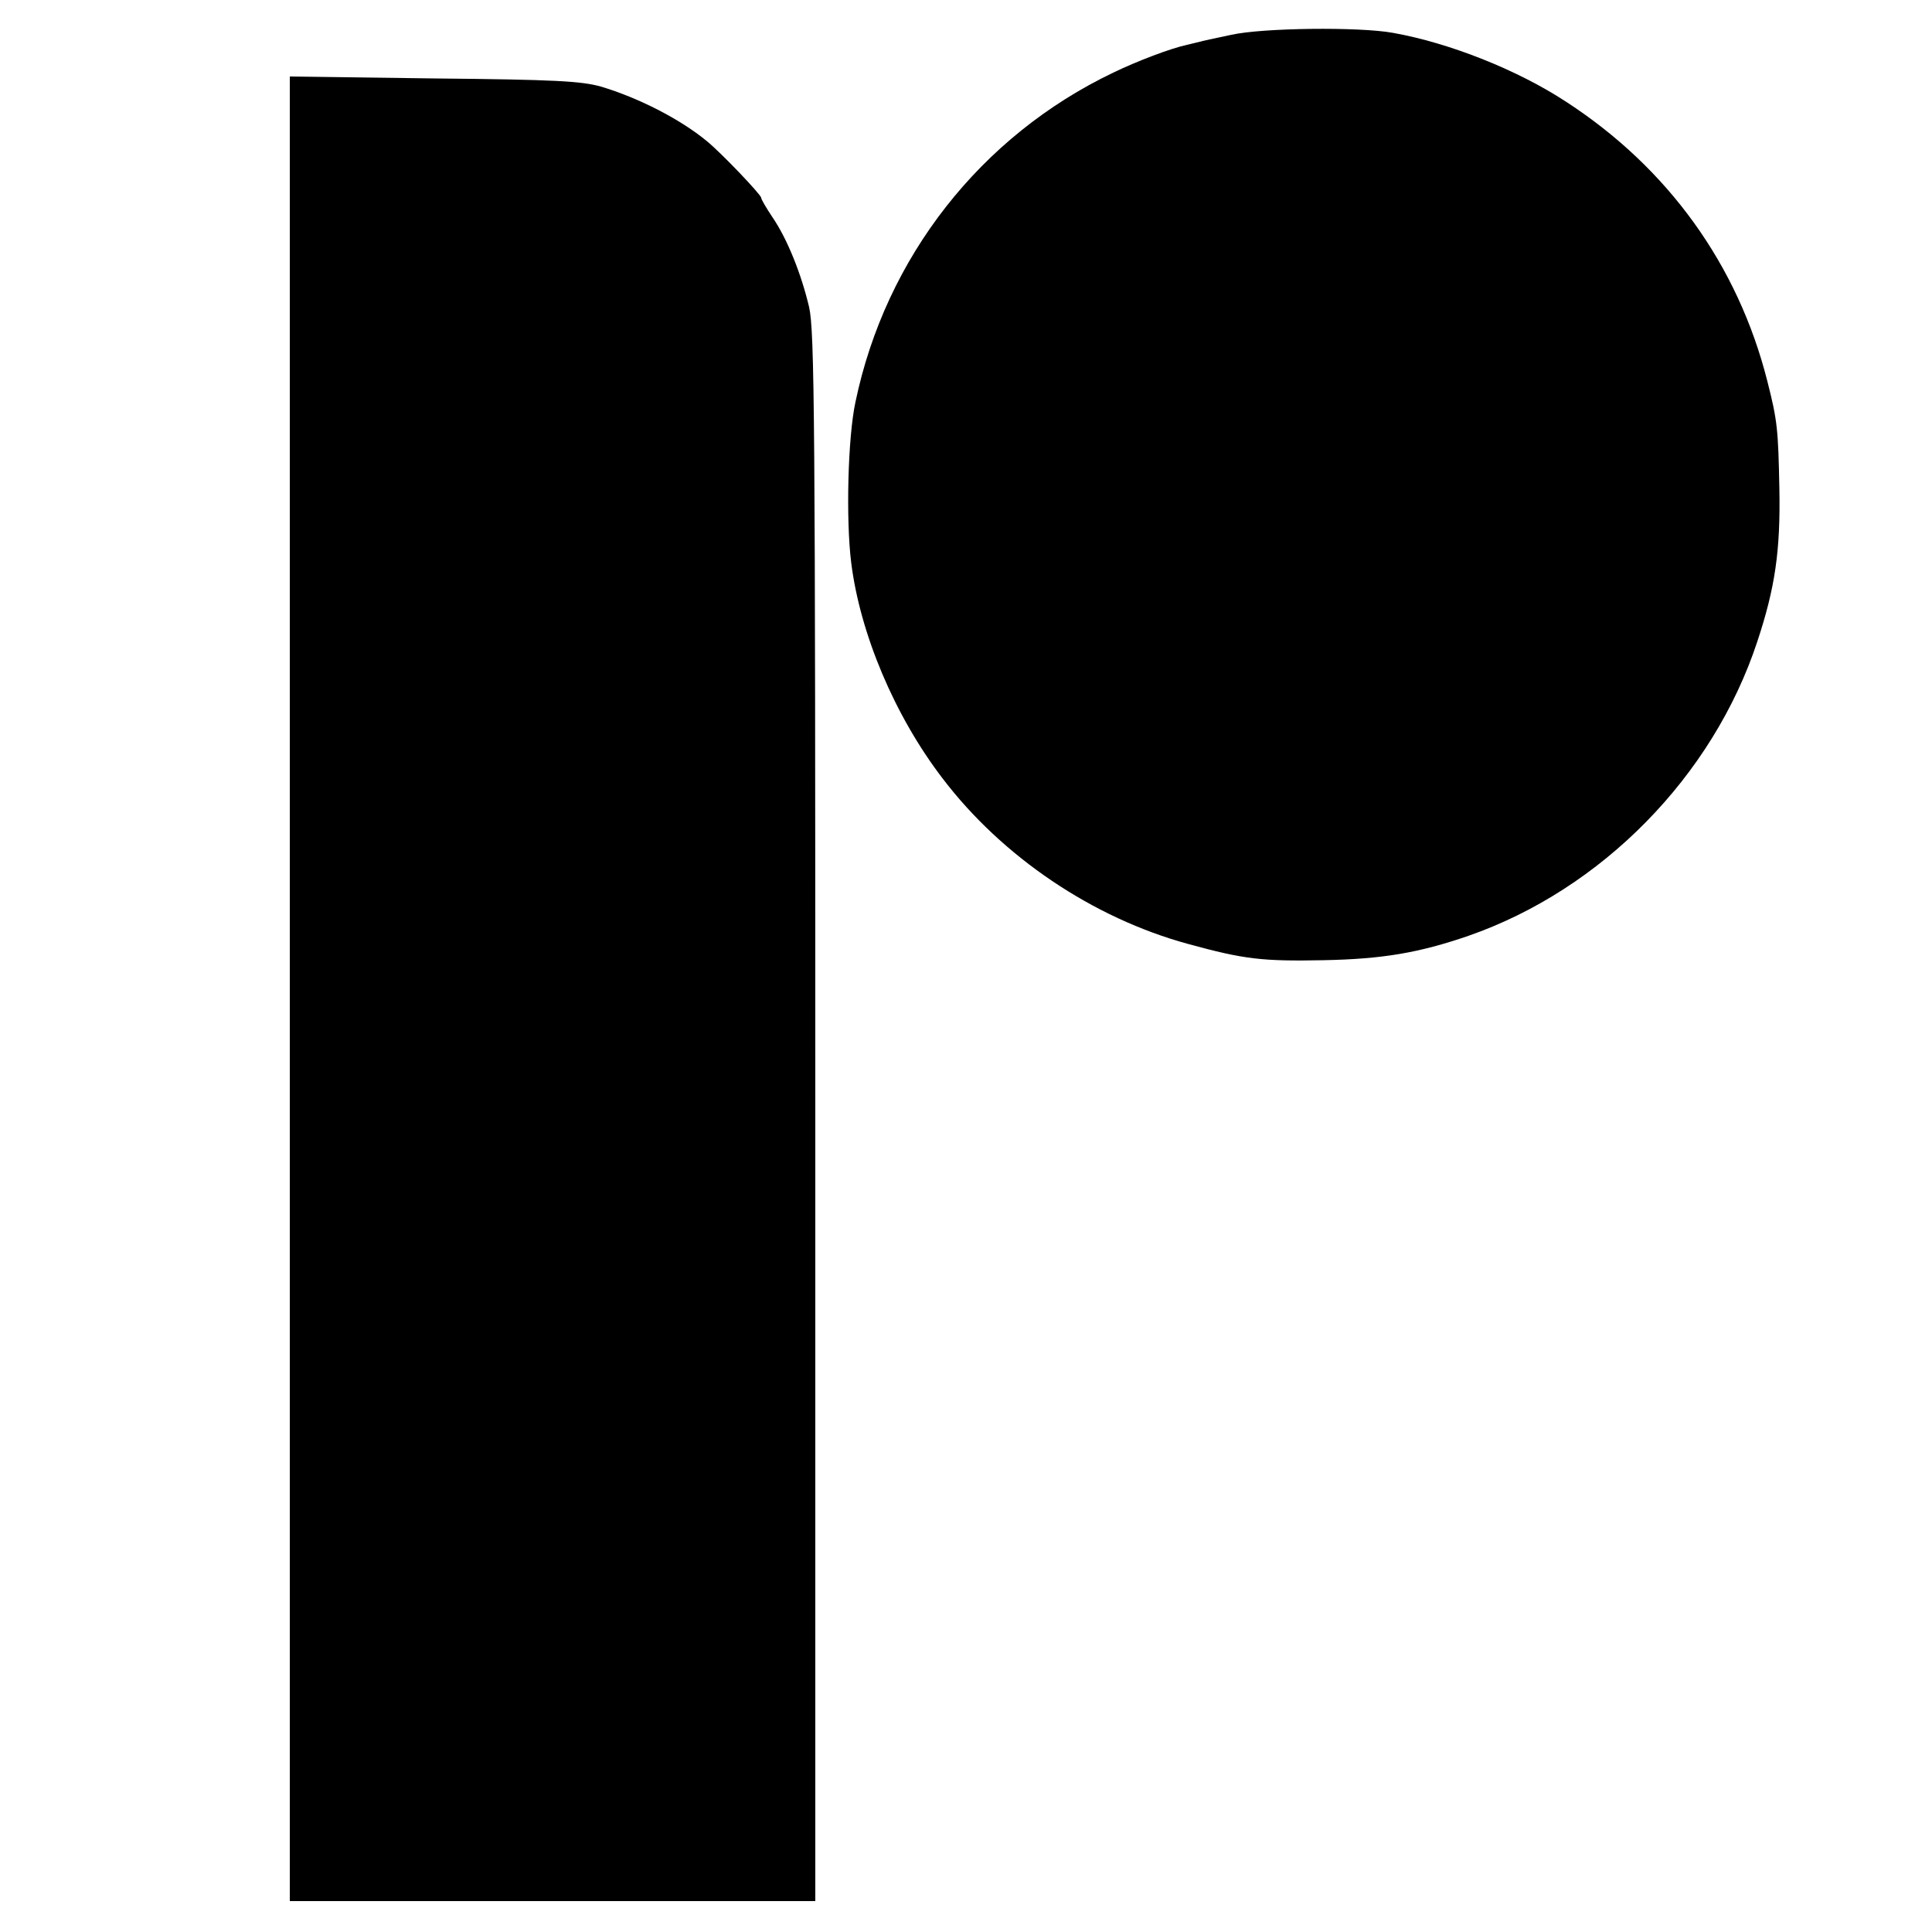
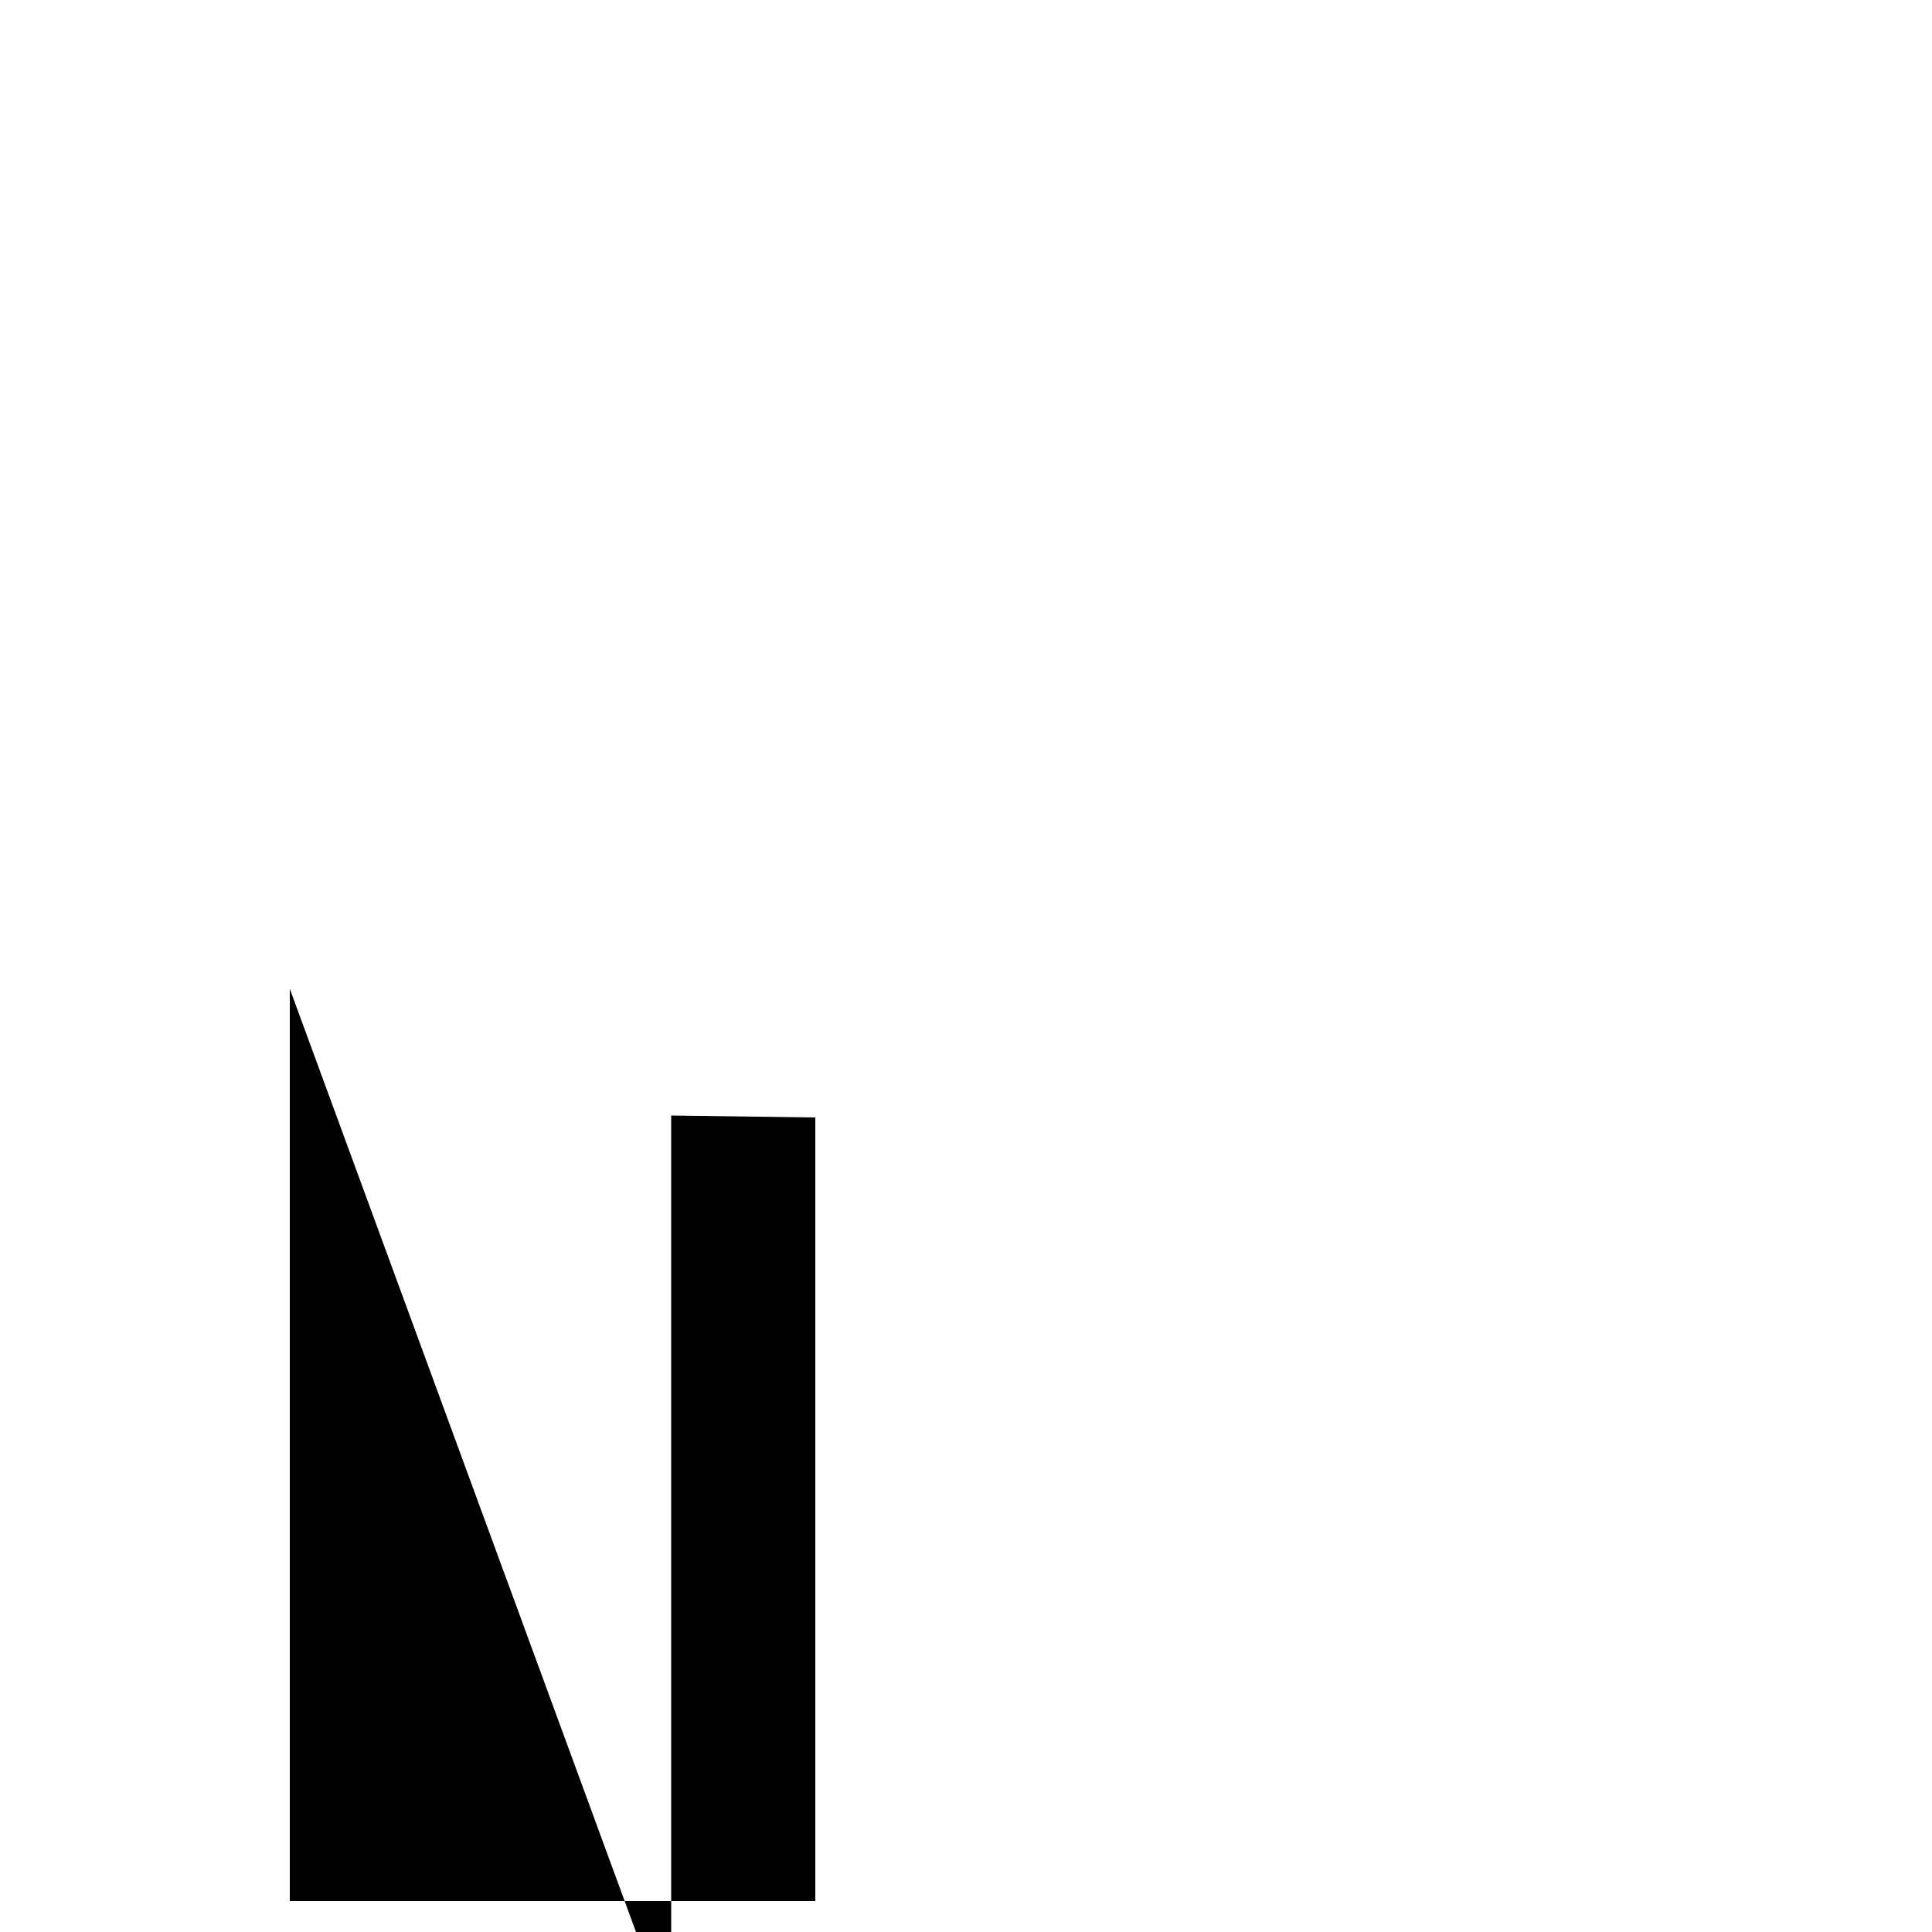
<svg xmlns="http://www.w3.org/2000/svg" version="1.0" width="500pt" height="500pt" viewBox="0 0 500 500" preserveAspectRatio="xMidYMid meet">
  <g transform="translate(0,500) scale(0.1,-0.1)" fill="#000000" stroke="none">
-     <path d="M3187 4910 c-43 -9 -80 -17 -82 -18 -3 -1 -17 -4 -33 -8 -42 -9 -129 -42 -191 -72 -343 -164 -589 -478 -667 -852 -20 -92 -25 -306 -11 -417 23 -183 112 -395 236 -557 155 -204 390 -362 636 -429 146 -40 192 -45 350 -42 153 3 247 19 375 63 345 120 633 413 748 762 46 139 60 235 57 395 -3 153 -5 176 -31 278 -76 301 -257 552 -520 723 -126 83 -303 153 -449 179 -88 16 -337 13 -418 -5z" />
-     <path d="M750 2441 l0 -2361 680 0 680 0 0 2028 c0 1817 -2 2034 -16 2097 -20 85 -56 176 -95 233 -16 24 -29 46 -29 50 0 8 -104 117 -141 147 -69 57 -177 112 -274 141 -51 14 -116 18 -432 21 l-373 5 0 -2361z" />
+     <path d="M750 2441 l0 -2361 680 0 680 0 0 2028 l-373 5 0 -2361z" />
  </g>
</svg>